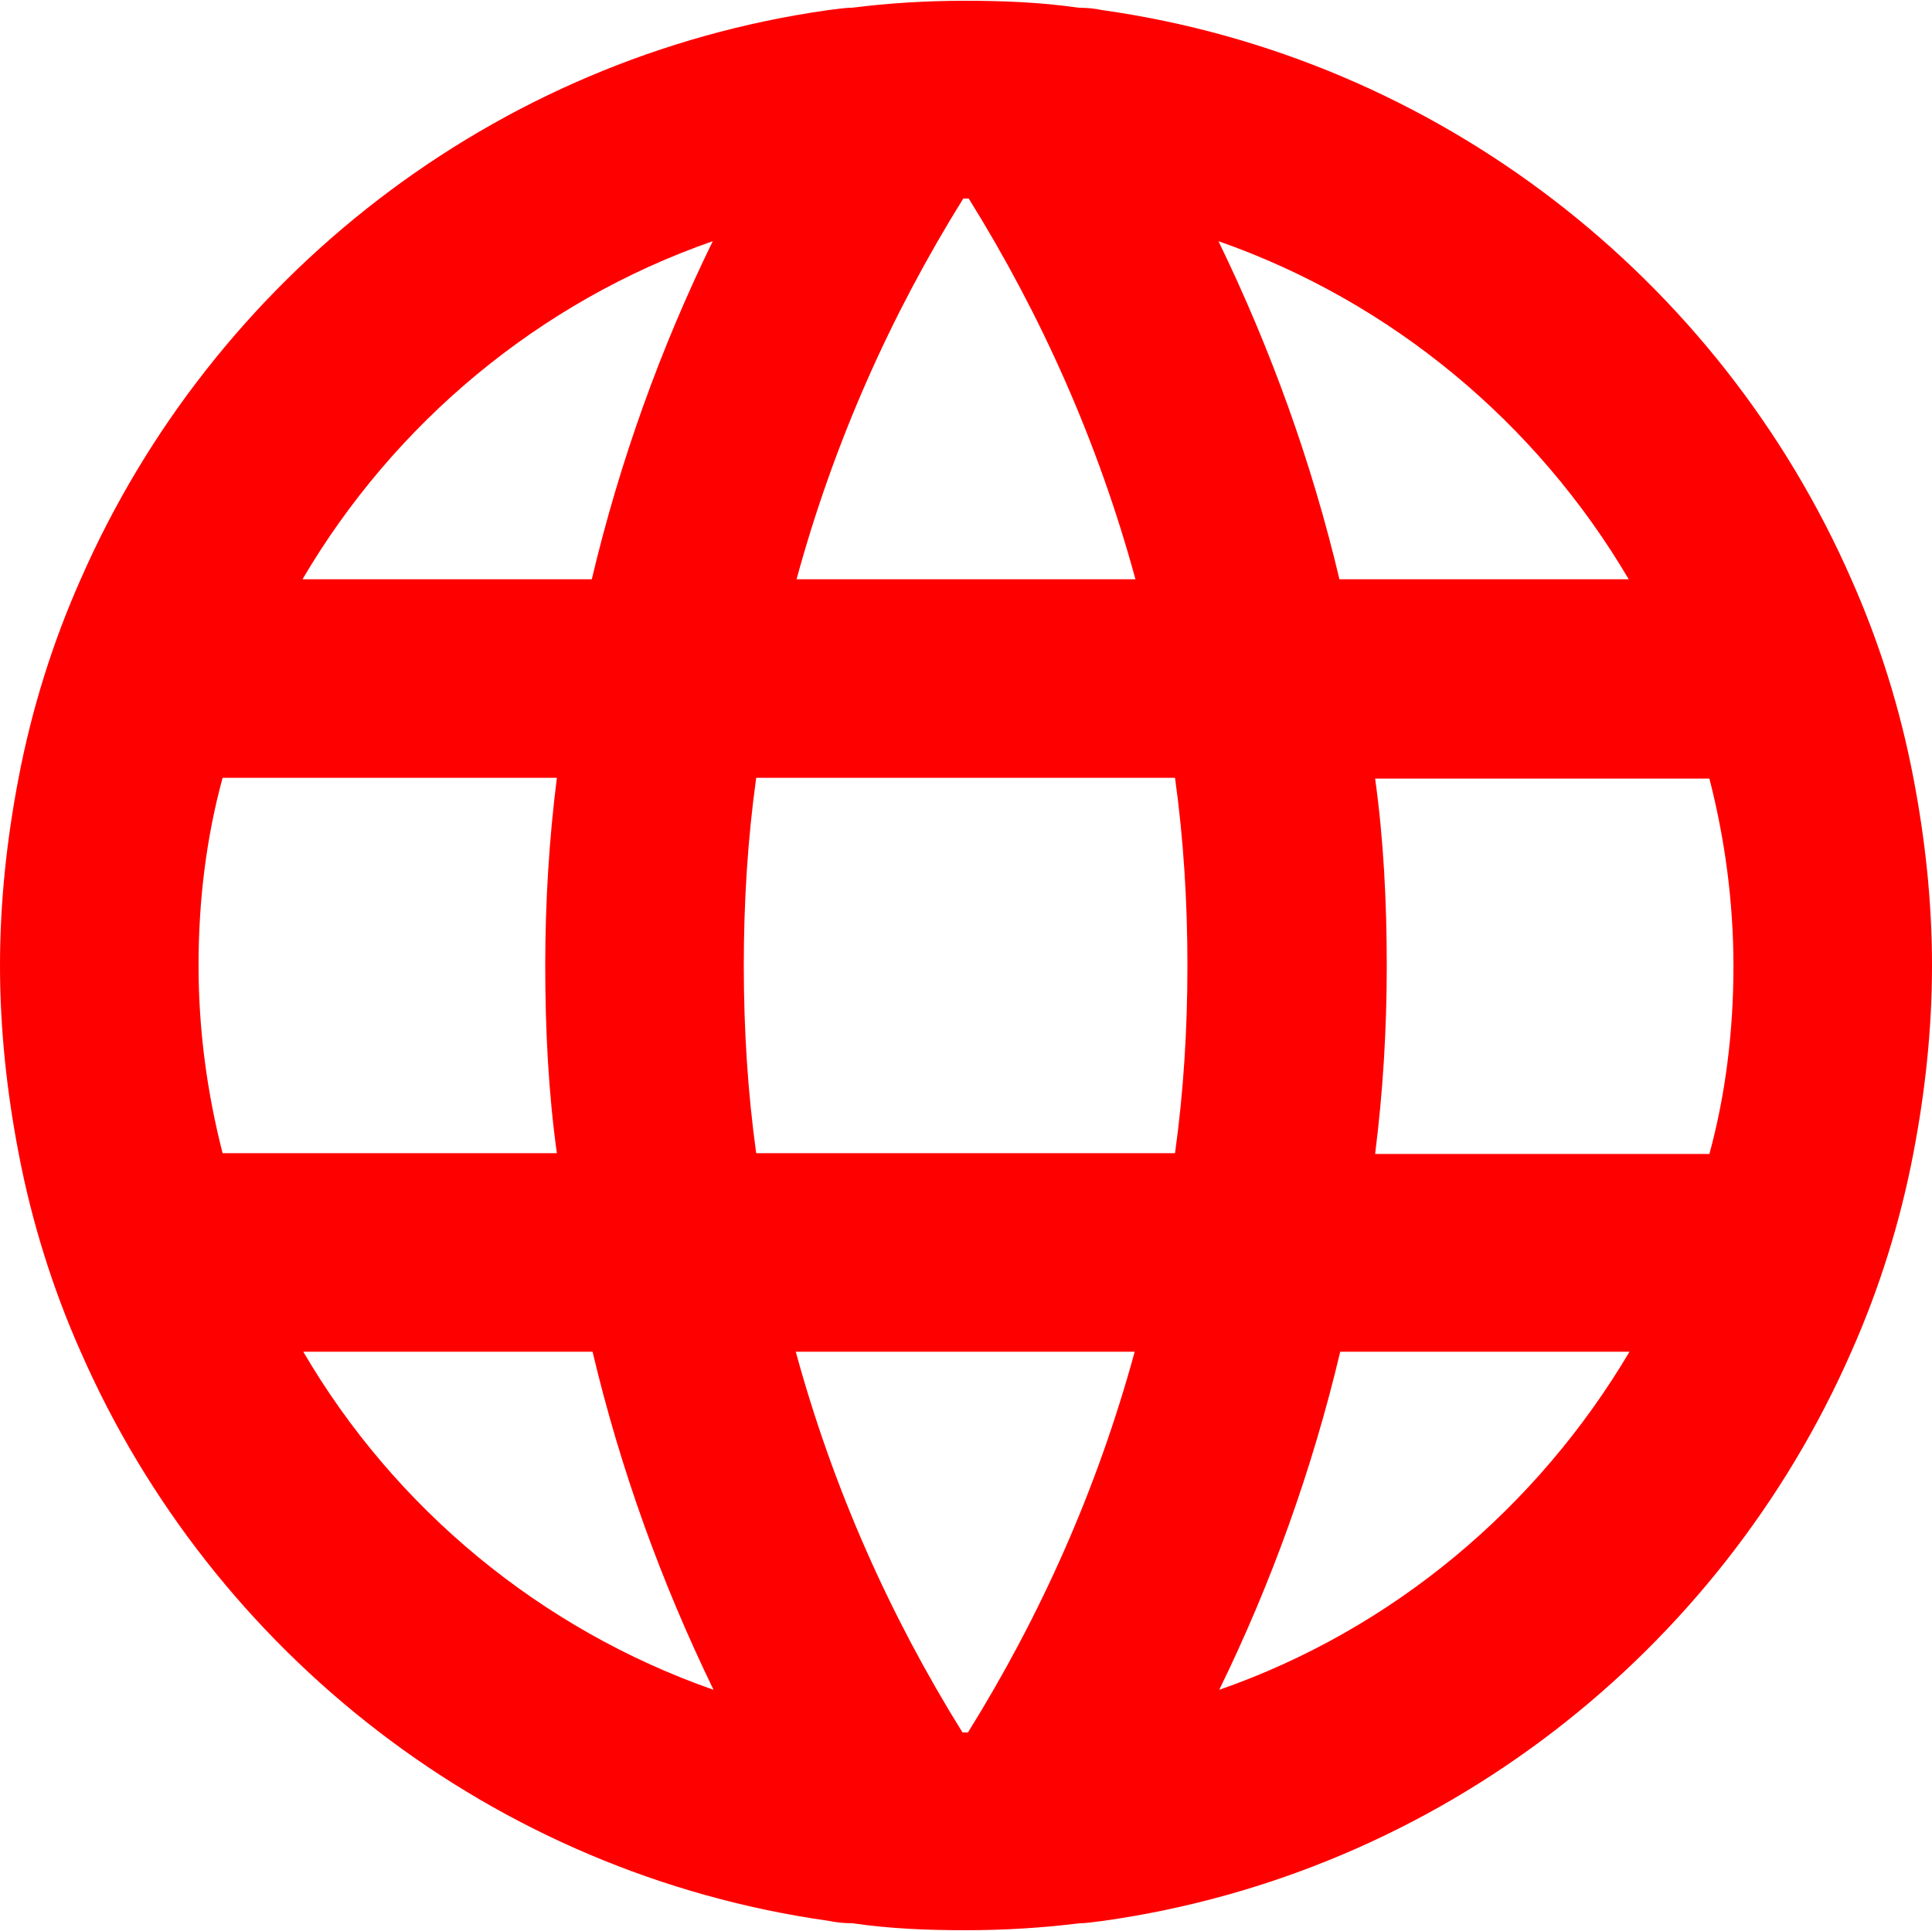
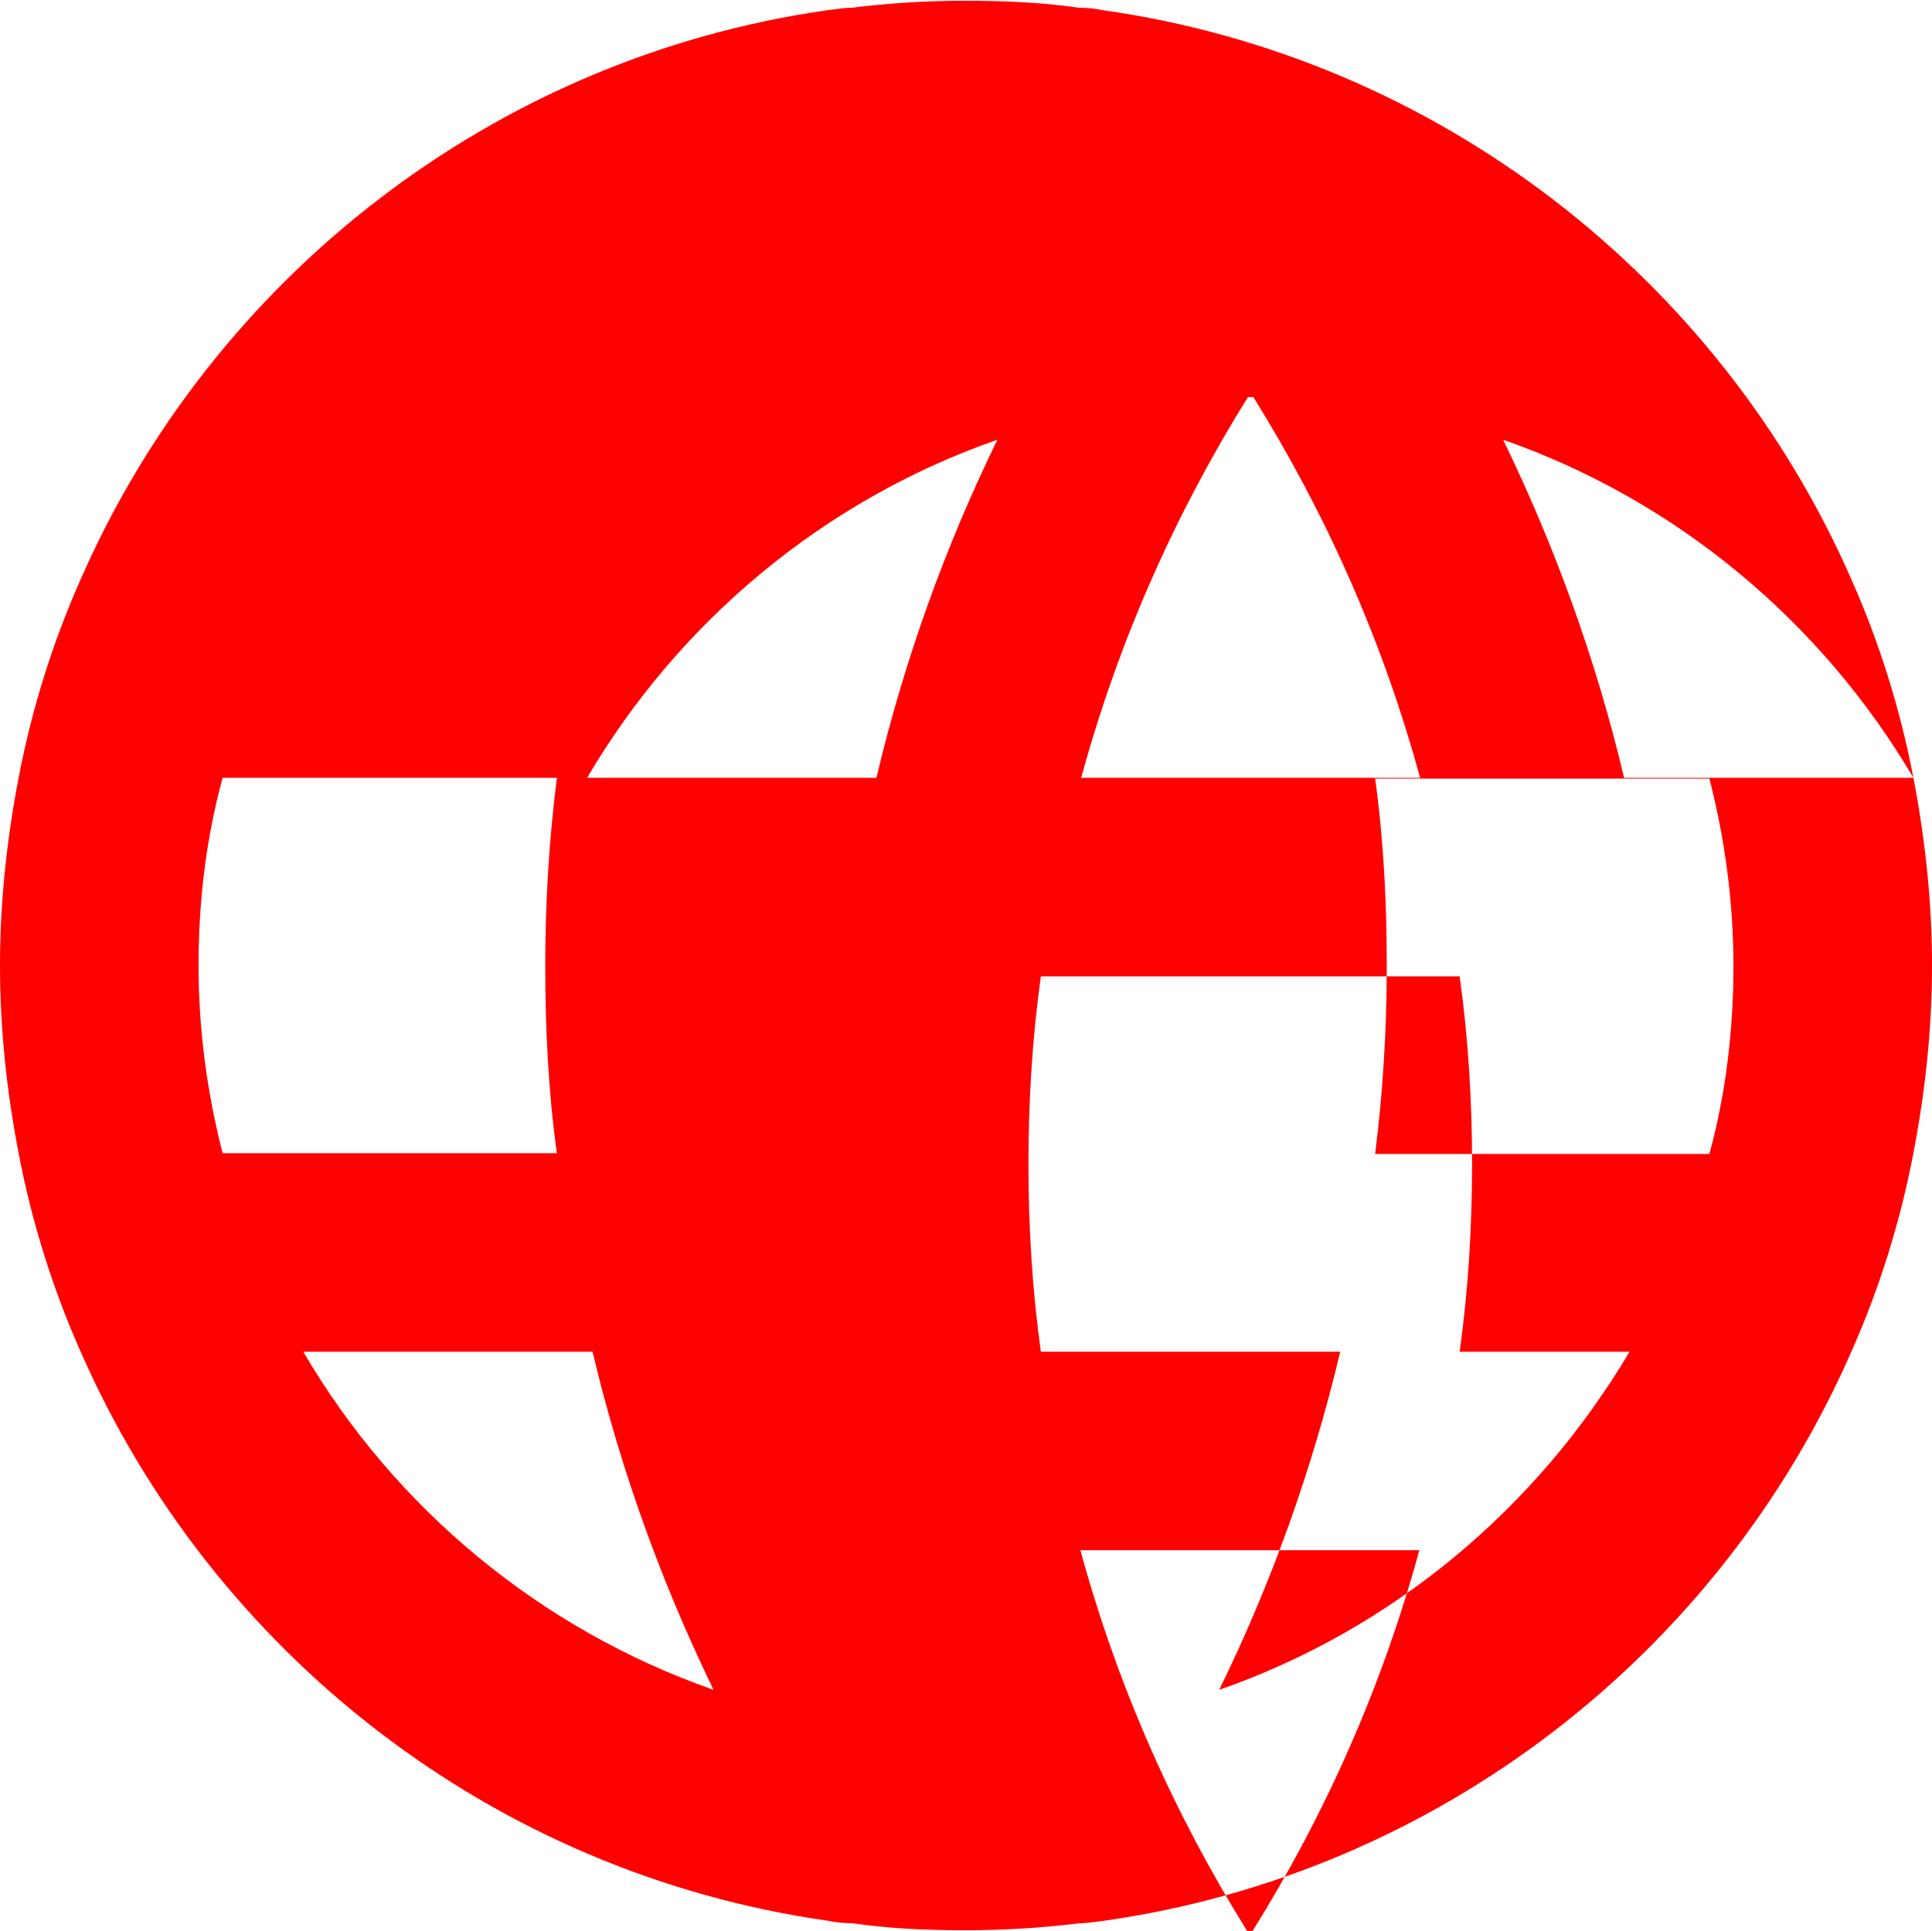
<svg xmlns="http://www.w3.org/2000/svg" id="Layer_2" data-name="Layer 2" viewBox="0 0 24.91 24.9">
  <defs>
    <style>
      .cls-1 {
        fill: red;
        stroke-width: 0px;
      }
    </style>
  </defs>
  <g id="Design">
-     <path class="cls-1" d="m24.67,10.03c-.17-.89-.44-1.75-.8-2.56C22.17,3.59,18.54.74,14.21.13c-.09-.02-.2-.03-.3-.03-.48-.07-.97-.09-1.47-.09s-.98.03-1.46.09c-.1,0-.2.02-.3.03C6.36.74,2.74,3.59,1.04,7.47c-.36.81-.63,1.67-.8,2.56-.15.78-.24,1.59-.24,2.42s.09,1.64.24,2.42c.17.89.44,1.75.8,2.56,1.7,3.88,5.32,6.73,9.65,7.34.09.02.2.03.3.03.48.07.96.09,1.46.09s.99-.03,1.47-.09c.1,0,.2-.02.3-.03,4.33-.61,7.95-3.46,9.65-7.34.36-.81.63-1.67.8-2.56.15-.78.24-1.59.24-2.42s-.09-1.64-.24-2.42Zm-3.67-2.56h-3.73c-.36-1.52-.89-2.98-1.56-4.36,2.23.78,4.1,2.34,5.29,4.36Zm-5.69,4.98c0,.82-.05,1.63-.16,2.42h-5.4c-.11-.79-.16-1.6-.16-2.42s.05-1.63.16-2.42h5.4c.11.79.16,1.6.16,2.42Zm-2.82,9.89h-.08c-.94-1.51-1.67-3.15-2.15-4.91h4.37c-.48,1.76-1.21,3.4-2.15,4.91Zm-.08-19.78h.08c.94,1.51,1.67,3.15,2.15,4.91h-4.37c.48-1.76,1.21-3.4,2.15-4.91Zm-3.22.55c-.67,1.37-1.2,2.84-1.56,4.36h-3.73c1.18-2.01,3.05-3.58,5.29-4.36ZM2.56,12.45c0-.84.1-1.65.31-2.42h4.31c-.1.79-.15,1.6-.15,2.42s.04,1.63.15,2.42H2.87c-.2-.78-.31-1.59-.31-2.42Zm1.35,4.98h3.73c.36,1.52.89,2.98,1.56,4.36-2.23-.78-4.11-2.34-5.29-4.36Zm11.81,4.36c.67-1.37,1.2-2.84,1.56-4.36h3.73c-1.19,2.01-3.05,3.58-5.29,4.36Zm2.01-6.91c.1-.79.15-1.6.15-2.42s-.04-1.63-.15-2.42h4.31c.2.78.31,1.59.31,2.42s-.1,1.65-.31,2.42h-4.31Z" />
+     <path class="cls-1" d="m24.67,10.03c-.17-.89-.44-1.75-.8-2.56C22.17,3.59,18.54.74,14.21.13c-.09-.02-.2-.03-.3-.03-.48-.07-.97-.09-1.47-.09s-.98.03-1.46.09c-.1,0-.2.02-.3.03C6.36.74,2.74,3.59,1.04,7.47c-.36.81-.63,1.67-.8,2.56-.15.78-.24,1.59-.24,2.42s.09,1.64.24,2.42c.17.89.44,1.75.8,2.56,1.7,3.88,5.32,6.73,9.65,7.34.09.02.2.03.3.03.48.07.96.09,1.46.09s.99-.03,1.47-.09c.1,0,.2-.02.3-.03,4.33-.61,7.95-3.46,9.65-7.34.36-.81.63-1.67.8-2.56.15-.78.24-1.59.24-2.42s-.09-1.64-.24-2.42Zh-3.73c-.36-1.52-.89-2.98-1.56-4.36,2.23.78,4.1,2.34,5.29,4.36Zm-5.69,4.98c0,.82-.05,1.63-.16,2.42h-5.4c-.11-.79-.16-1.6-.16-2.42s.05-1.63.16-2.42h5.4c.11.79.16,1.6.16,2.42Zm-2.82,9.89h-.08c-.94-1.51-1.67-3.15-2.15-4.91h4.37c-.48,1.76-1.21,3.4-2.15,4.91Zm-.08-19.78h.08c.94,1.51,1.67,3.15,2.15,4.91h-4.37c.48-1.76,1.21-3.4,2.15-4.91Zm-3.22.55c-.67,1.37-1.2,2.84-1.56,4.36h-3.73c1.18-2.01,3.05-3.58,5.29-4.36ZM2.56,12.45c0-.84.1-1.65.31-2.42h4.31c-.1.79-.15,1.6-.15,2.42s.04,1.63.15,2.42H2.87c-.2-.78-.31-1.59-.31-2.42Zm1.35,4.98h3.73c.36,1.52.89,2.98,1.56,4.36-2.23-.78-4.11-2.34-5.29-4.36Zm11.81,4.36c.67-1.37,1.2-2.84,1.56-4.36h3.73c-1.19,2.01-3.05,3.58-5.29,4.36Zm2.01-6.91c.1-.79.15-1.6.15-2.42s-.04-1.63-.15-2.42h4.31c.2.78.31,1.59.31,2.42s-.1,1.65-.31,2.42h-4.31Z" />
  </g>
</svg>